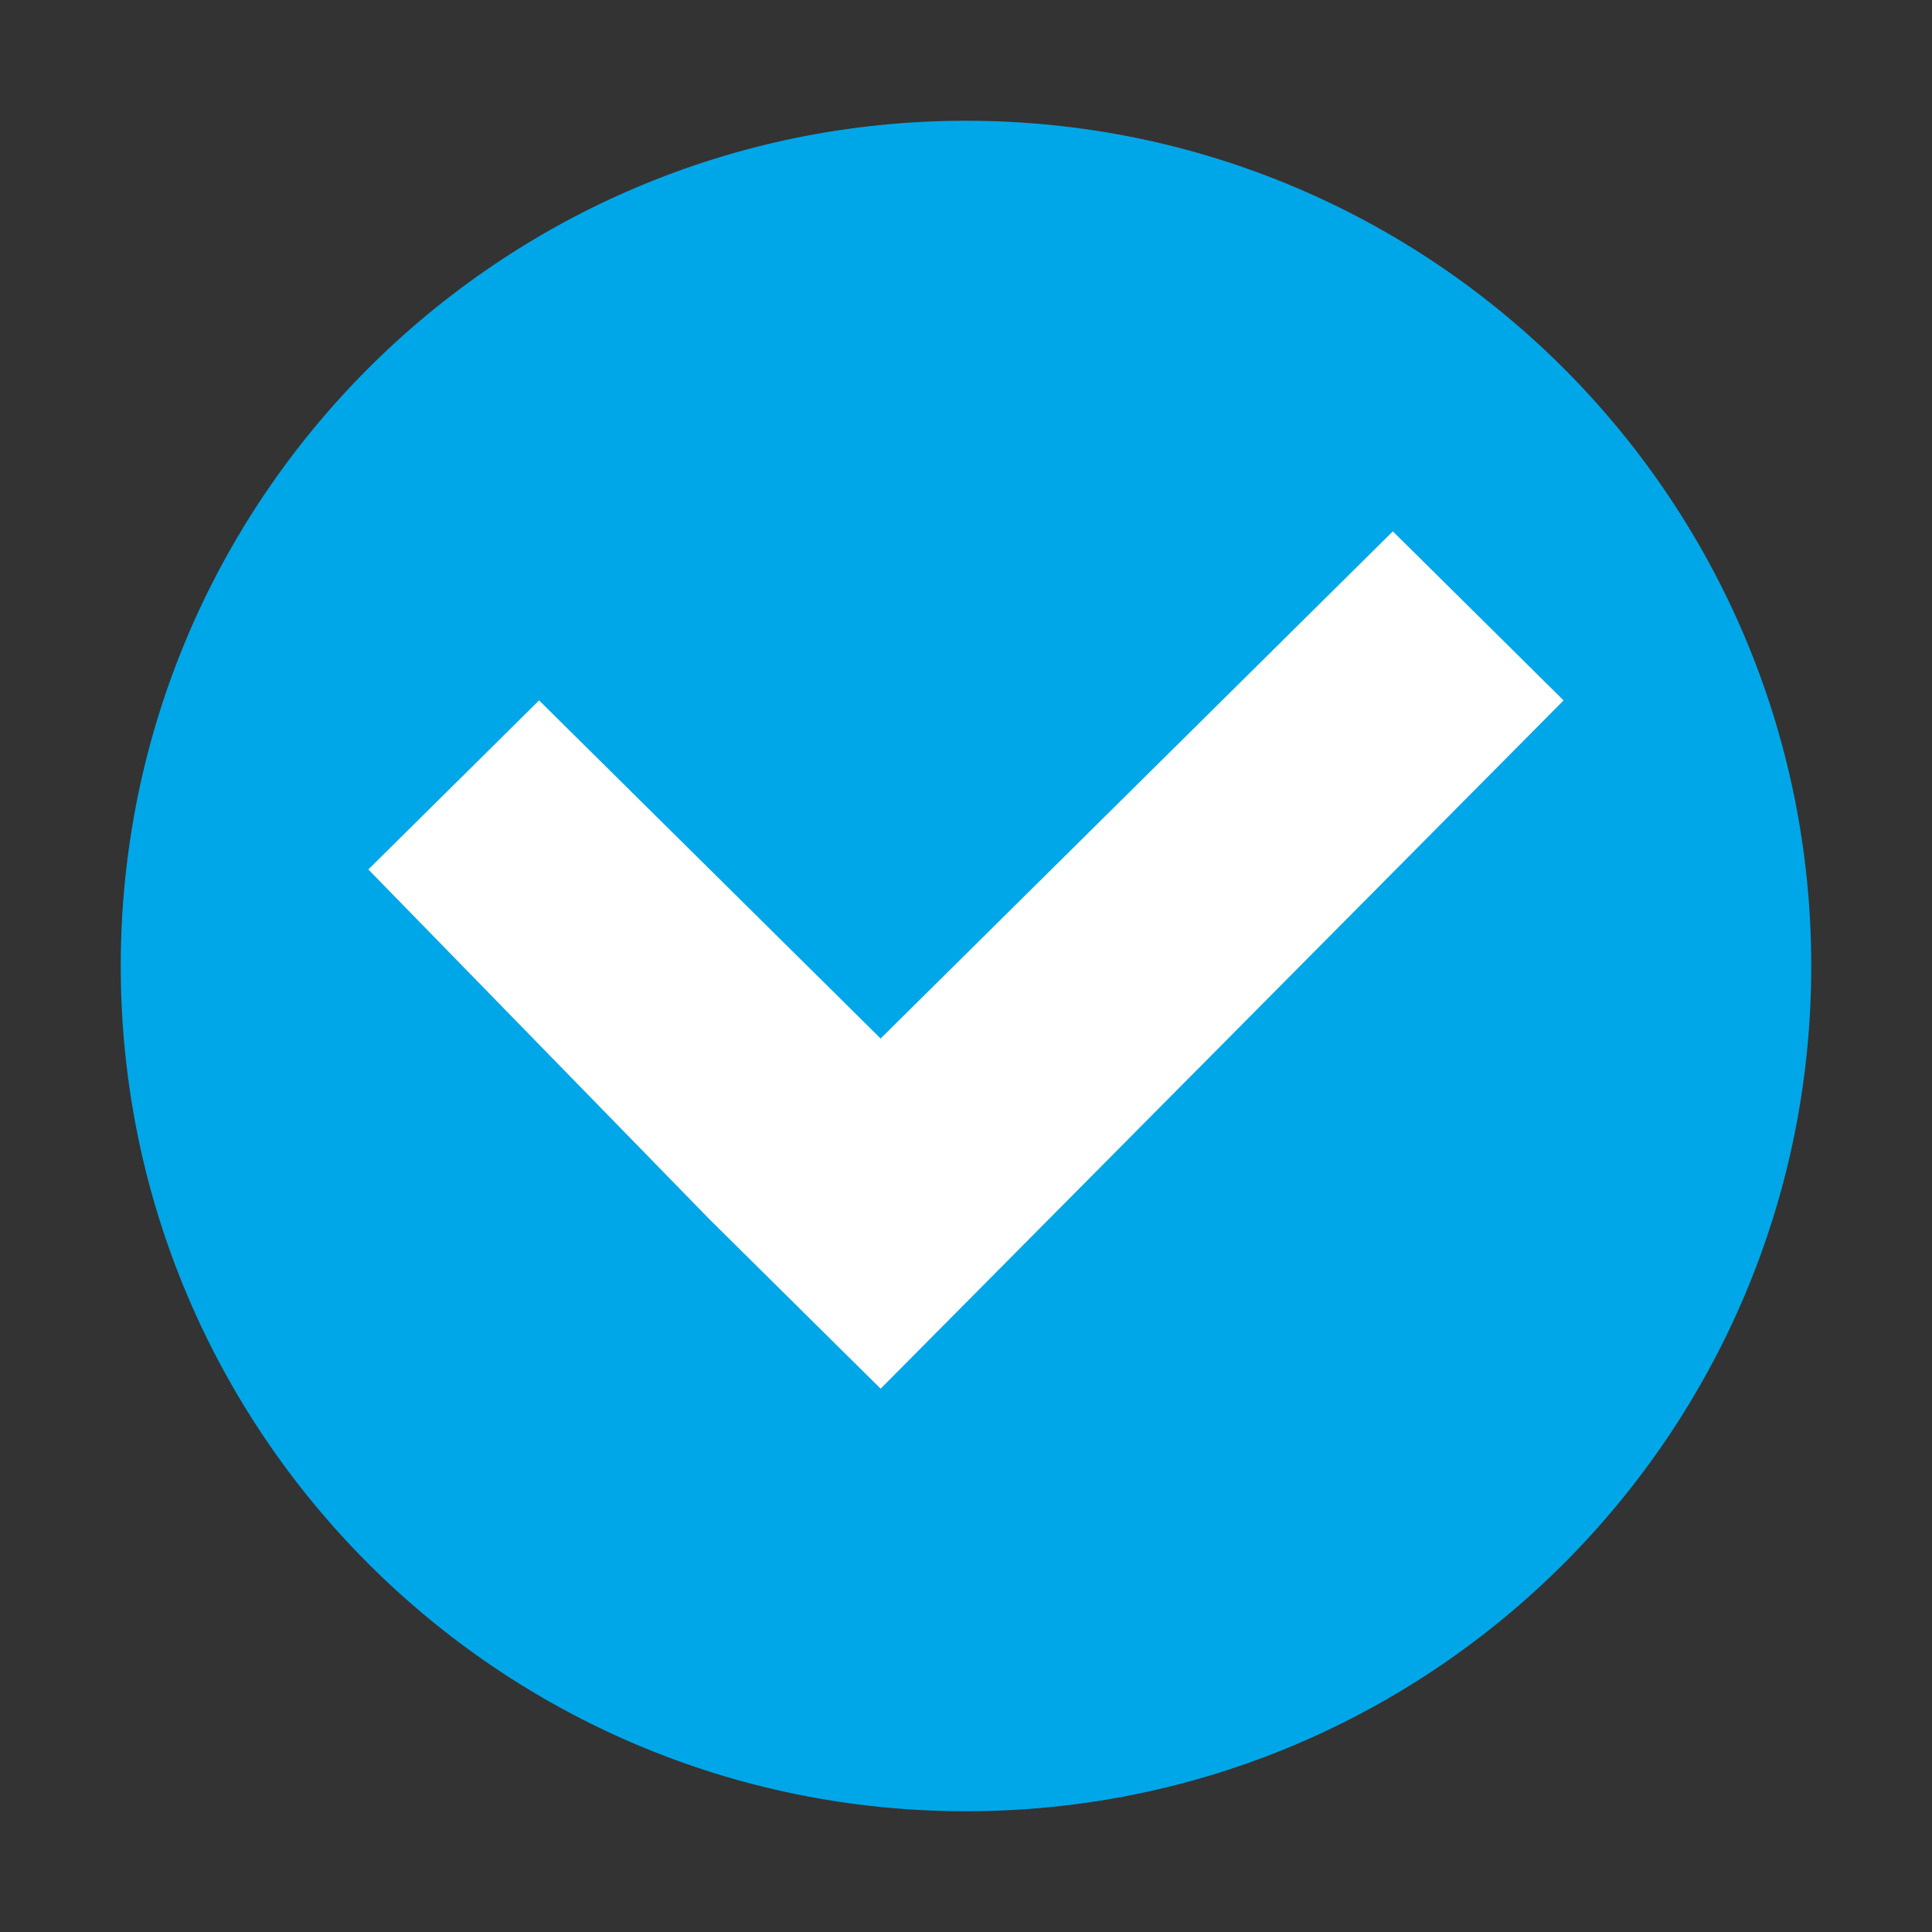
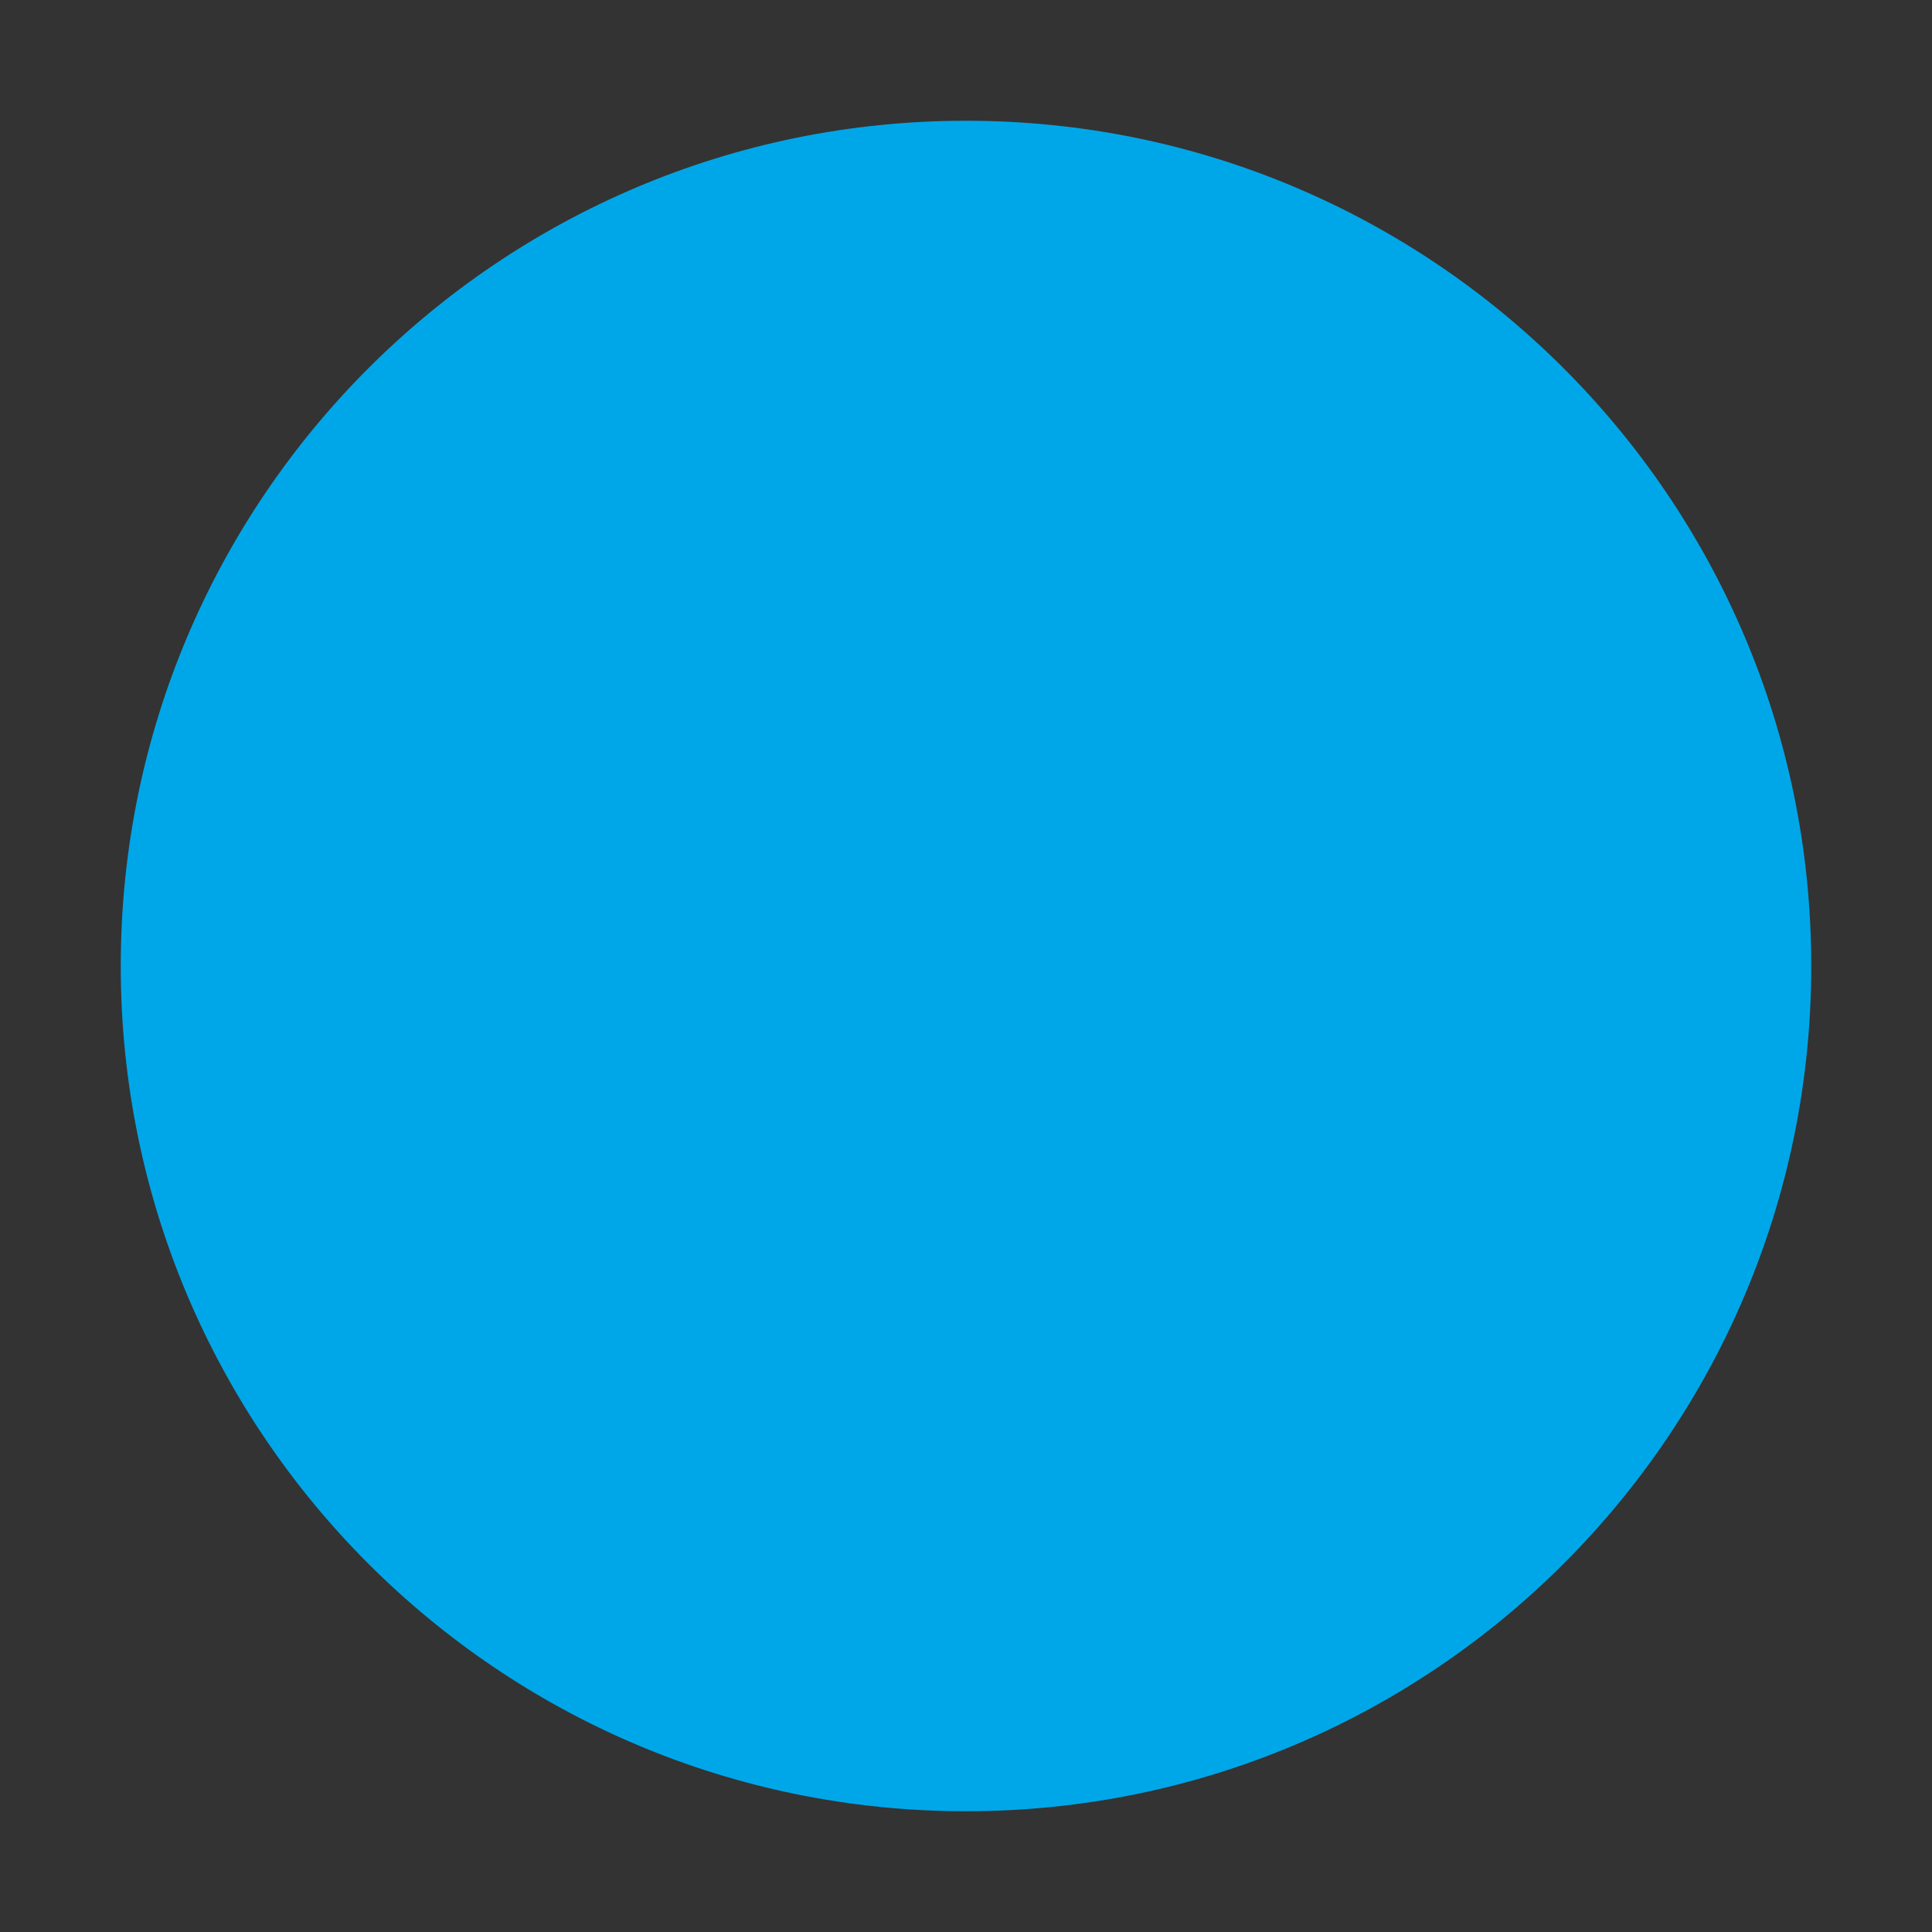
<svg xmlns="http://www.w3.org/2000/svg" width="32" height="32" viewBox="0 0 32 32" fill="none">
  <rect x="0" y="0" width="32" height="32" fill="#333333" stroke="none" />
  <path d="M16 30C23.732 30 30 23.732 30 16C30 8.268 23.732 2 16 2C8.268 2 2 8.268 2 16C2 23.732 8.268 30 16 30Z" fill="#00A7E8" />
-   <path d="M23.07 8.801L14.586 17.201L8.929 11.601L6.101 14.401L11.757 20.201L14.586 23.001L25.898 11.601L23.07 8.801Z" fill="white" />
</svg>